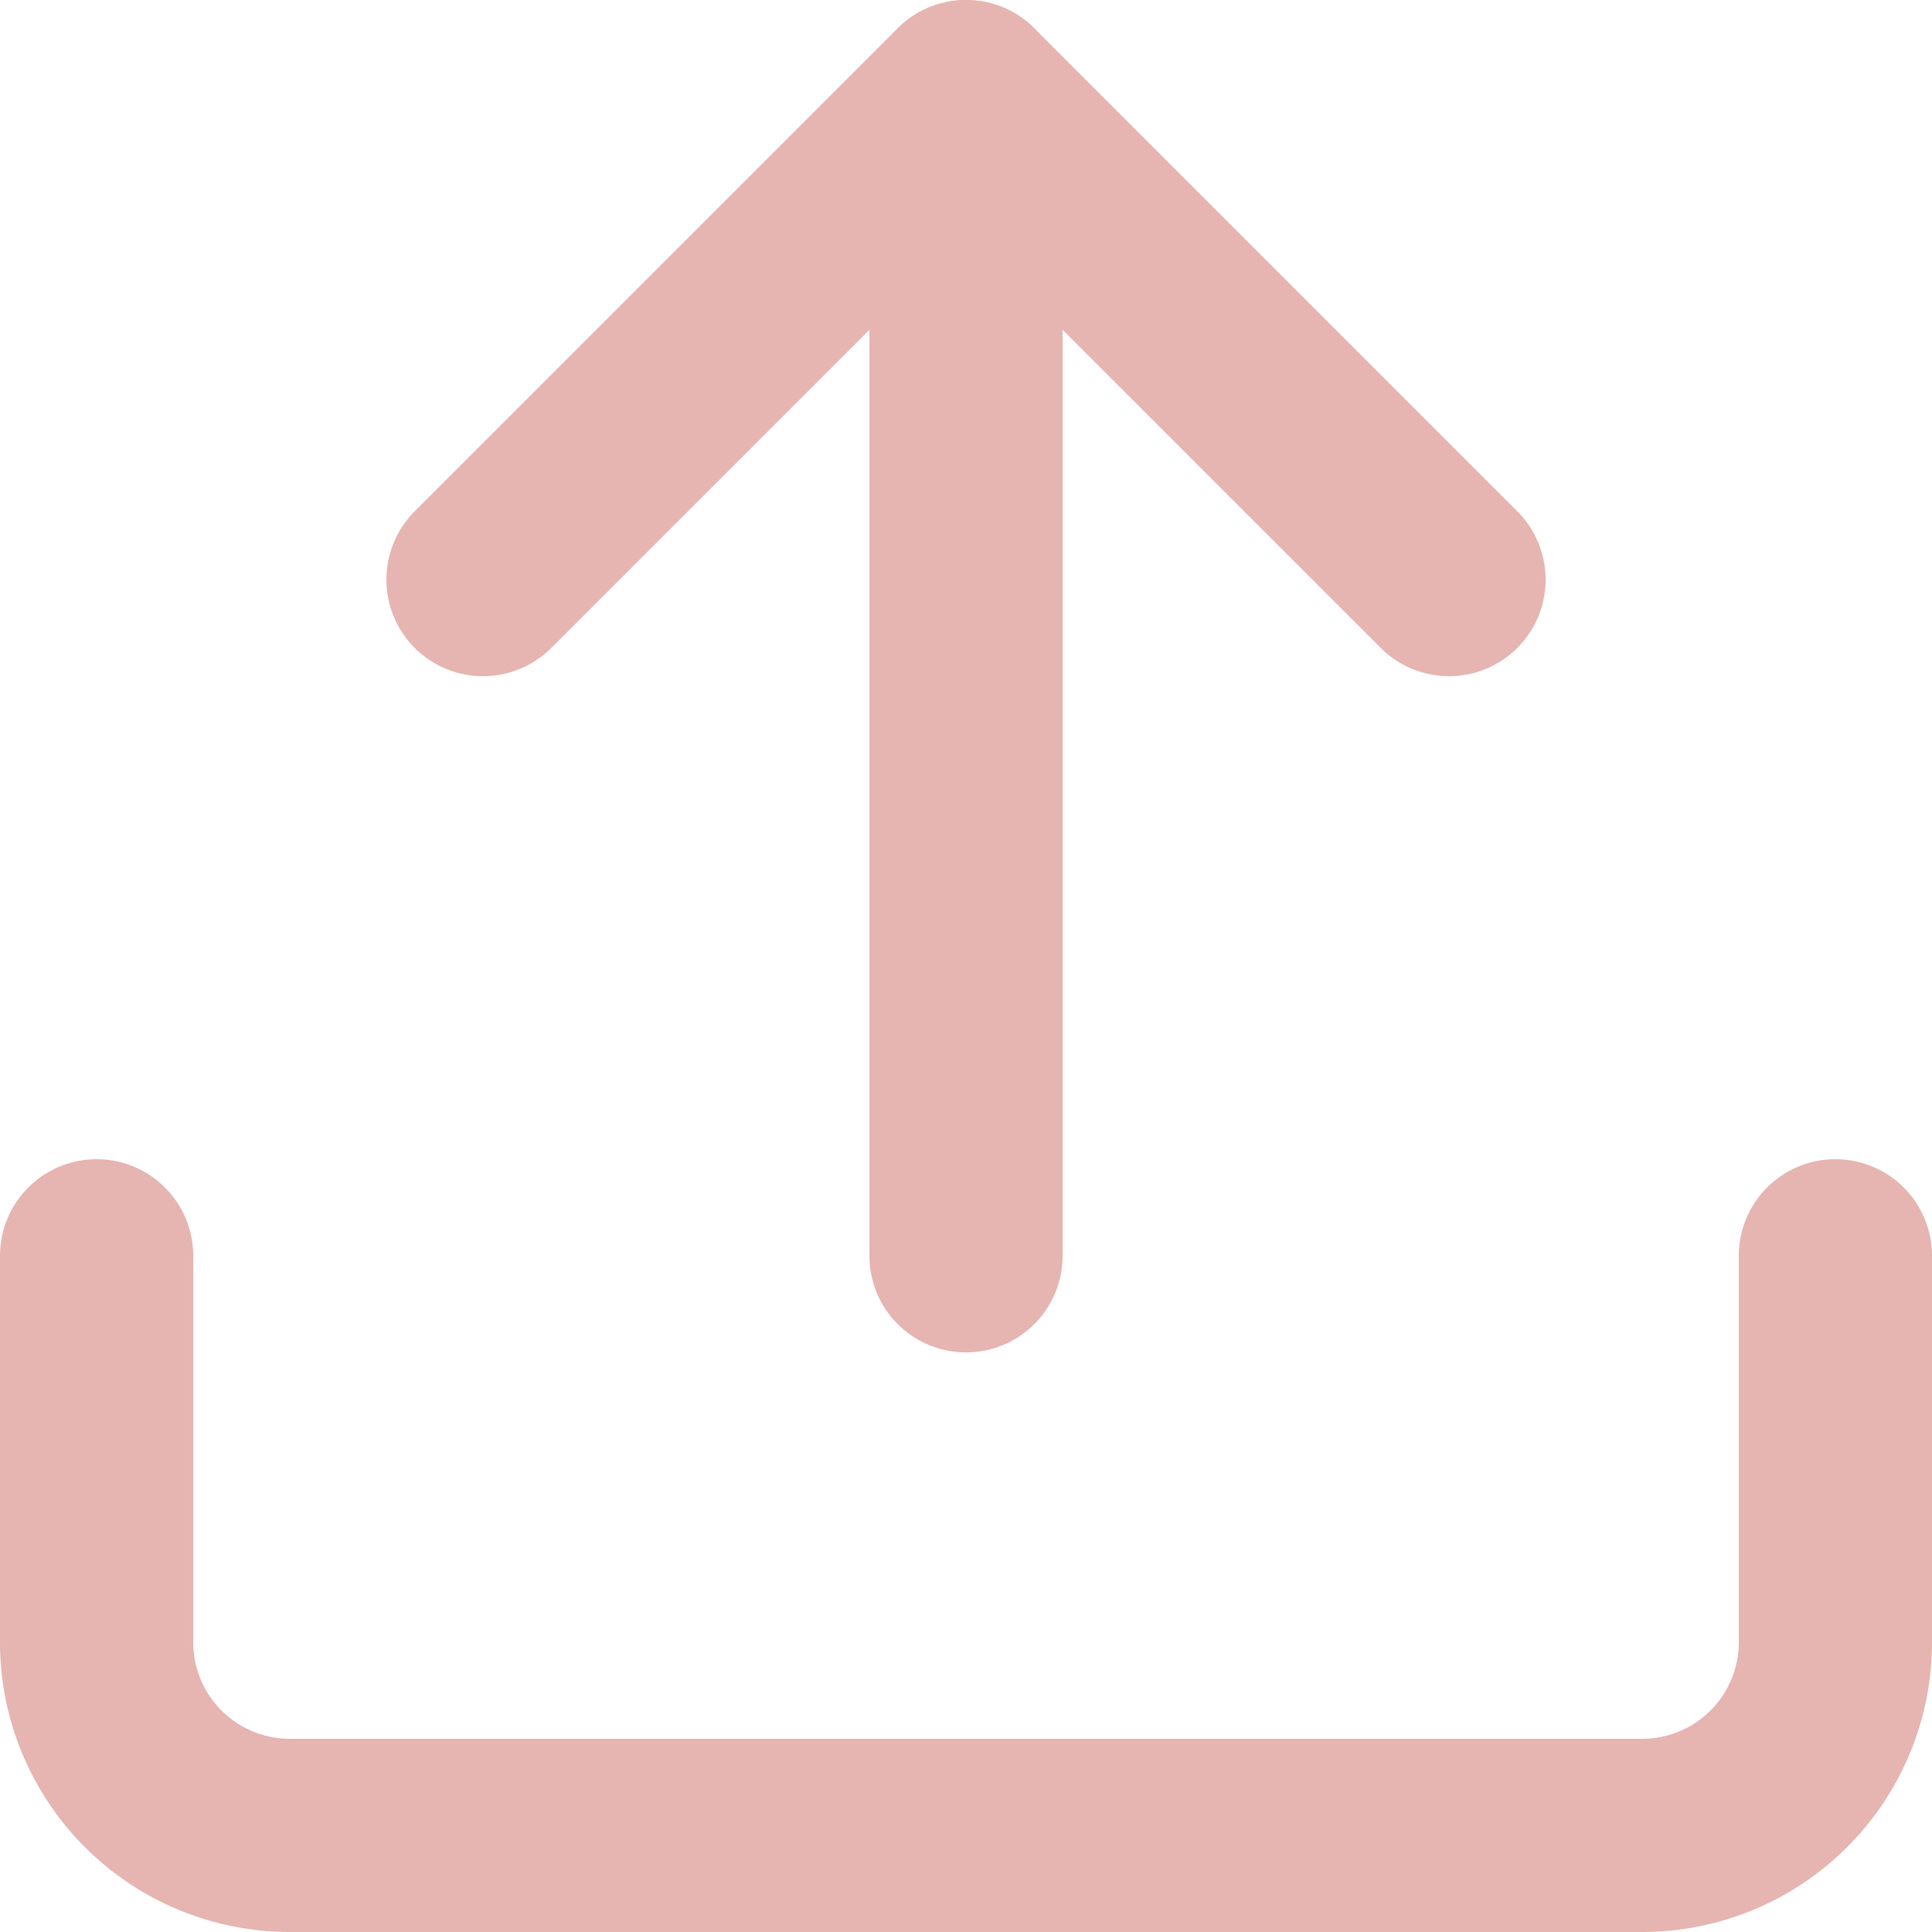
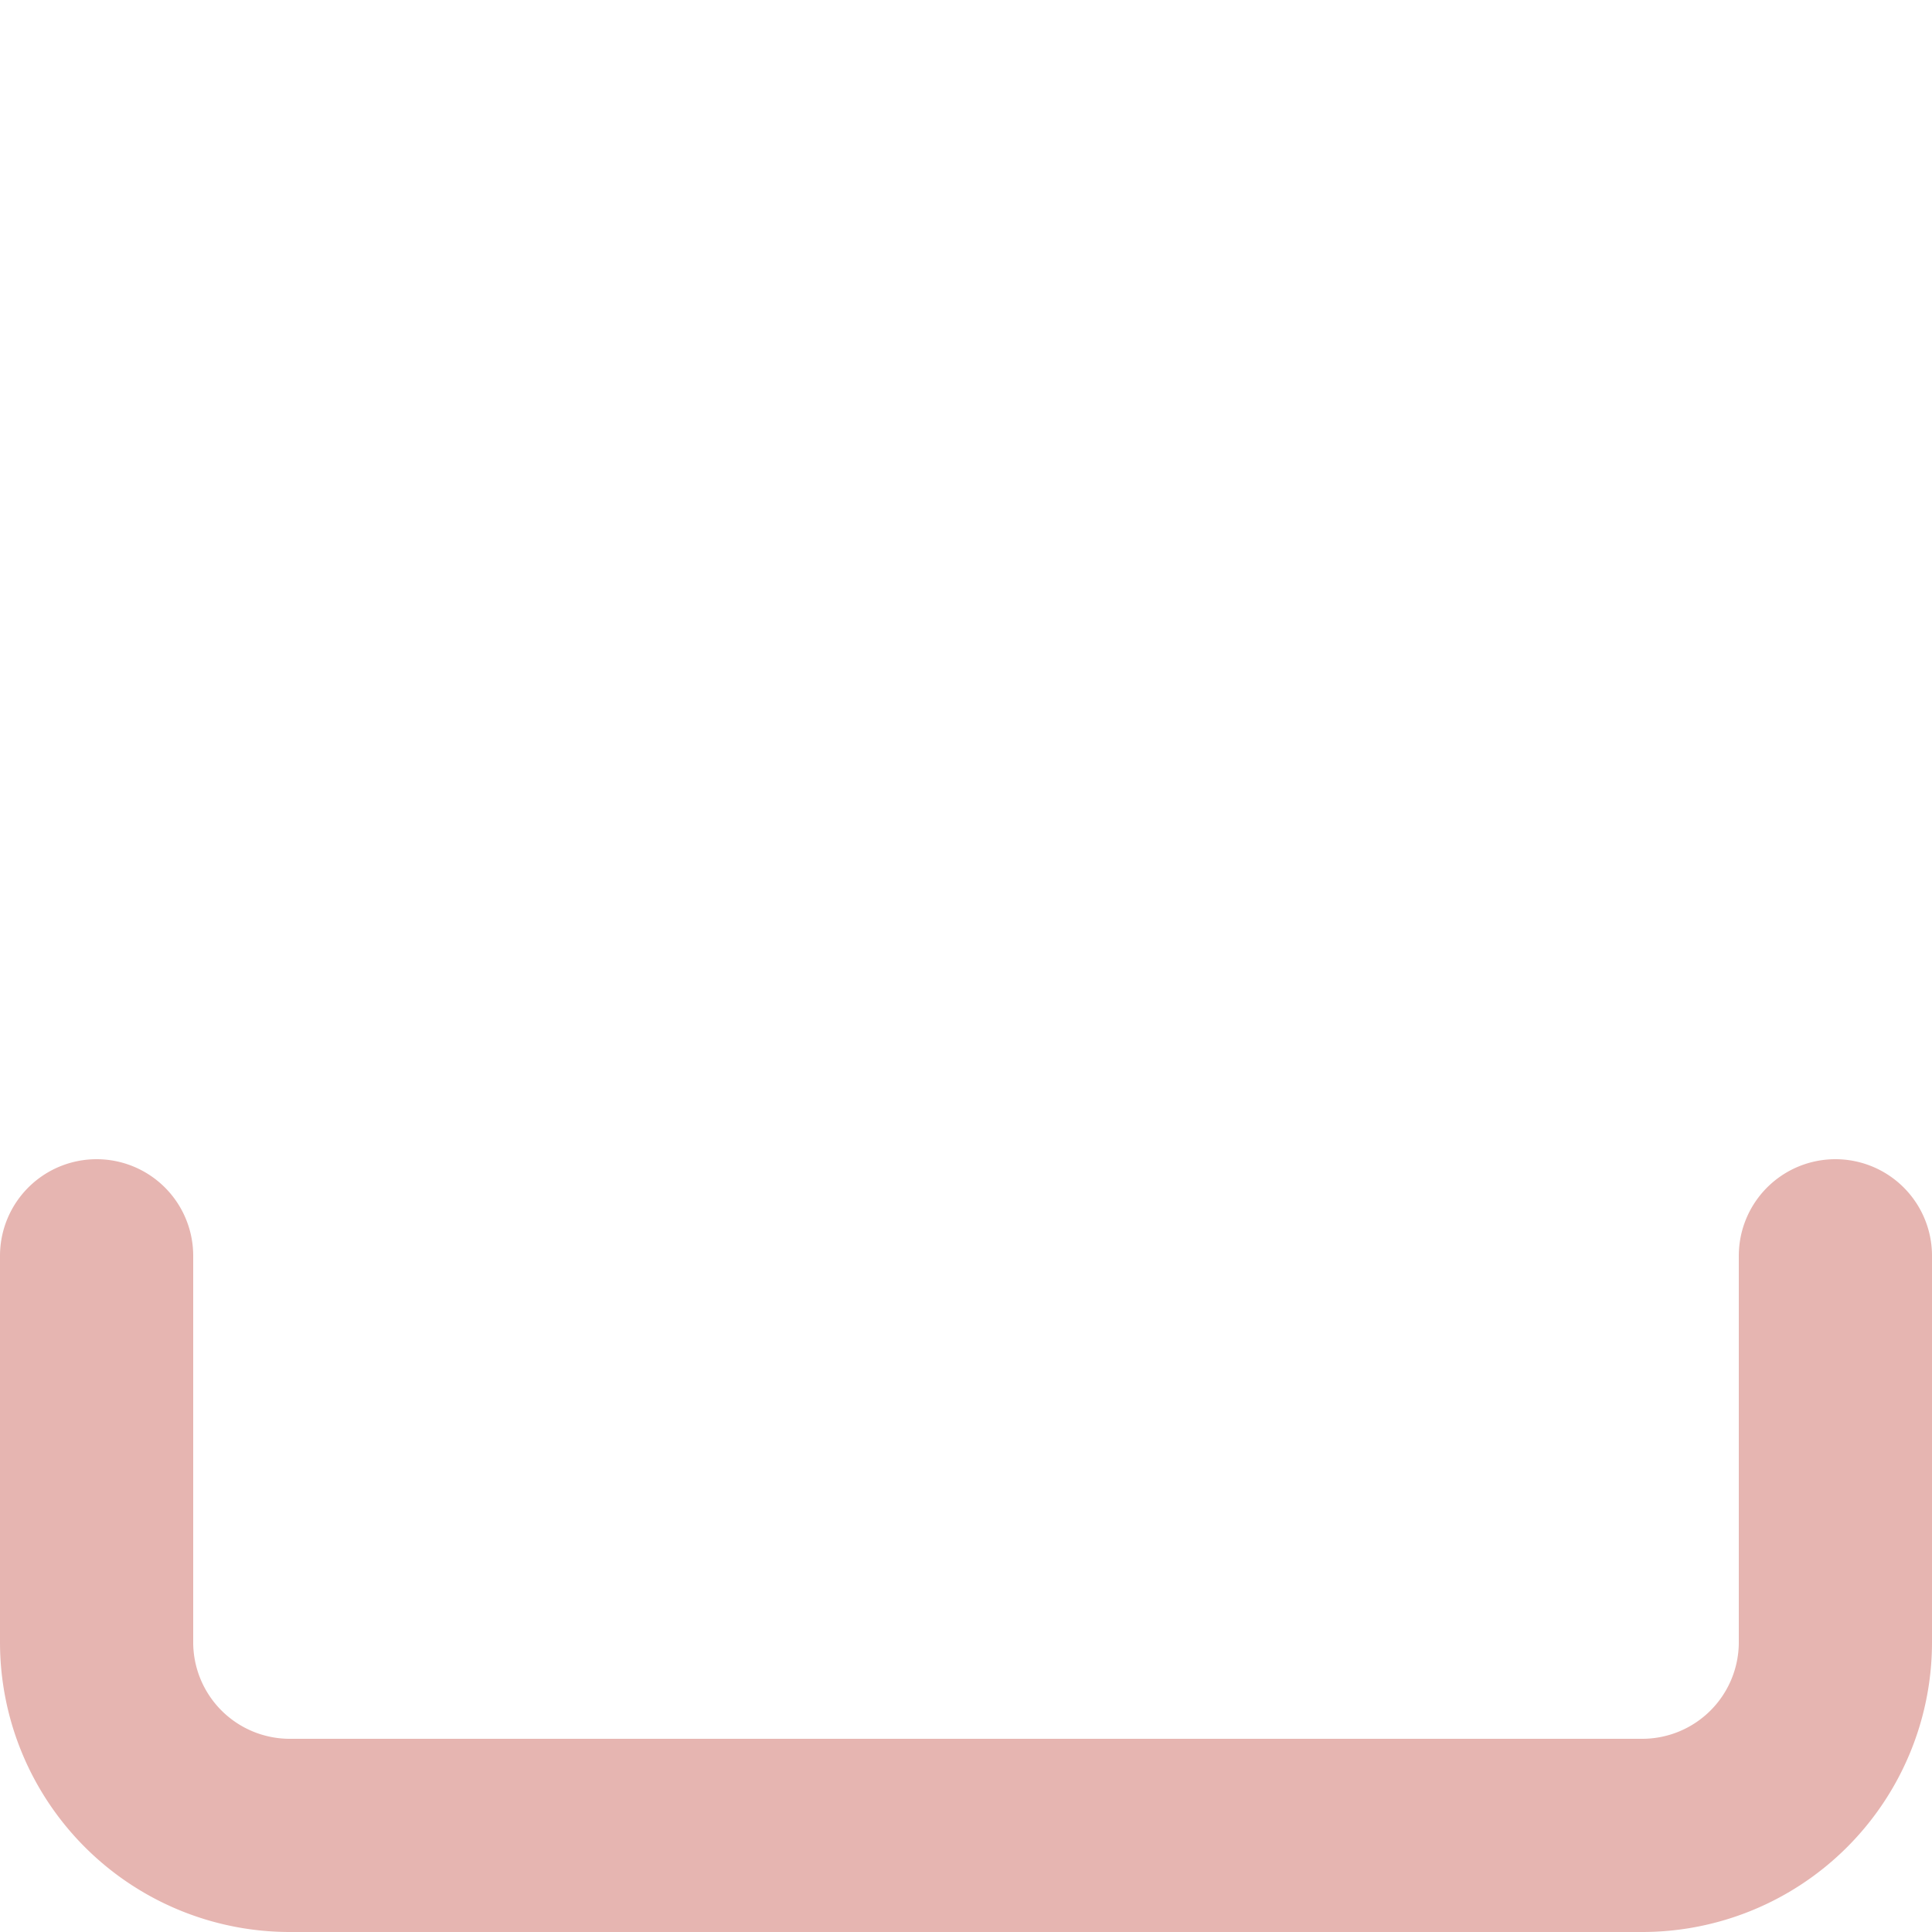
<svg xmlns="http://www.w3.org/2000/svg" width="30" height="30" viewBox="0 0 30 30">
  <g id="Icon_feather-upload" data-name="Icon feather-upload" transform="translate(-3 -3)">
    <path id="Trazado_13531" data-name="Trazado 13531" d="M31.5,22.5v6a3,3,0,0,1-3,3H7.5a3,3,0,0,1-3-3v-6" fill="none" stroke="#e6b5b1" stroke-linecap="round" stroke-linejoin="round" stroke-width="3" />
-     <path id="Trazado_13532" data-name="Trazado 13532" d="M25.5,12,18,4.5,10.5,12" fill="none" stroke="#e6b5b1" stroke-linecap="round" stroke-linejoin="round" stroke-width="3" />
-     <path id="Trazado_13533" data-name="Trazado 13533" d="M18,4.5v18" fill="none" stroke="#e6b5b1" stroke-linecap="round" stroke-linejoin="round" stroke-width="3" />
  </g>
</svg>